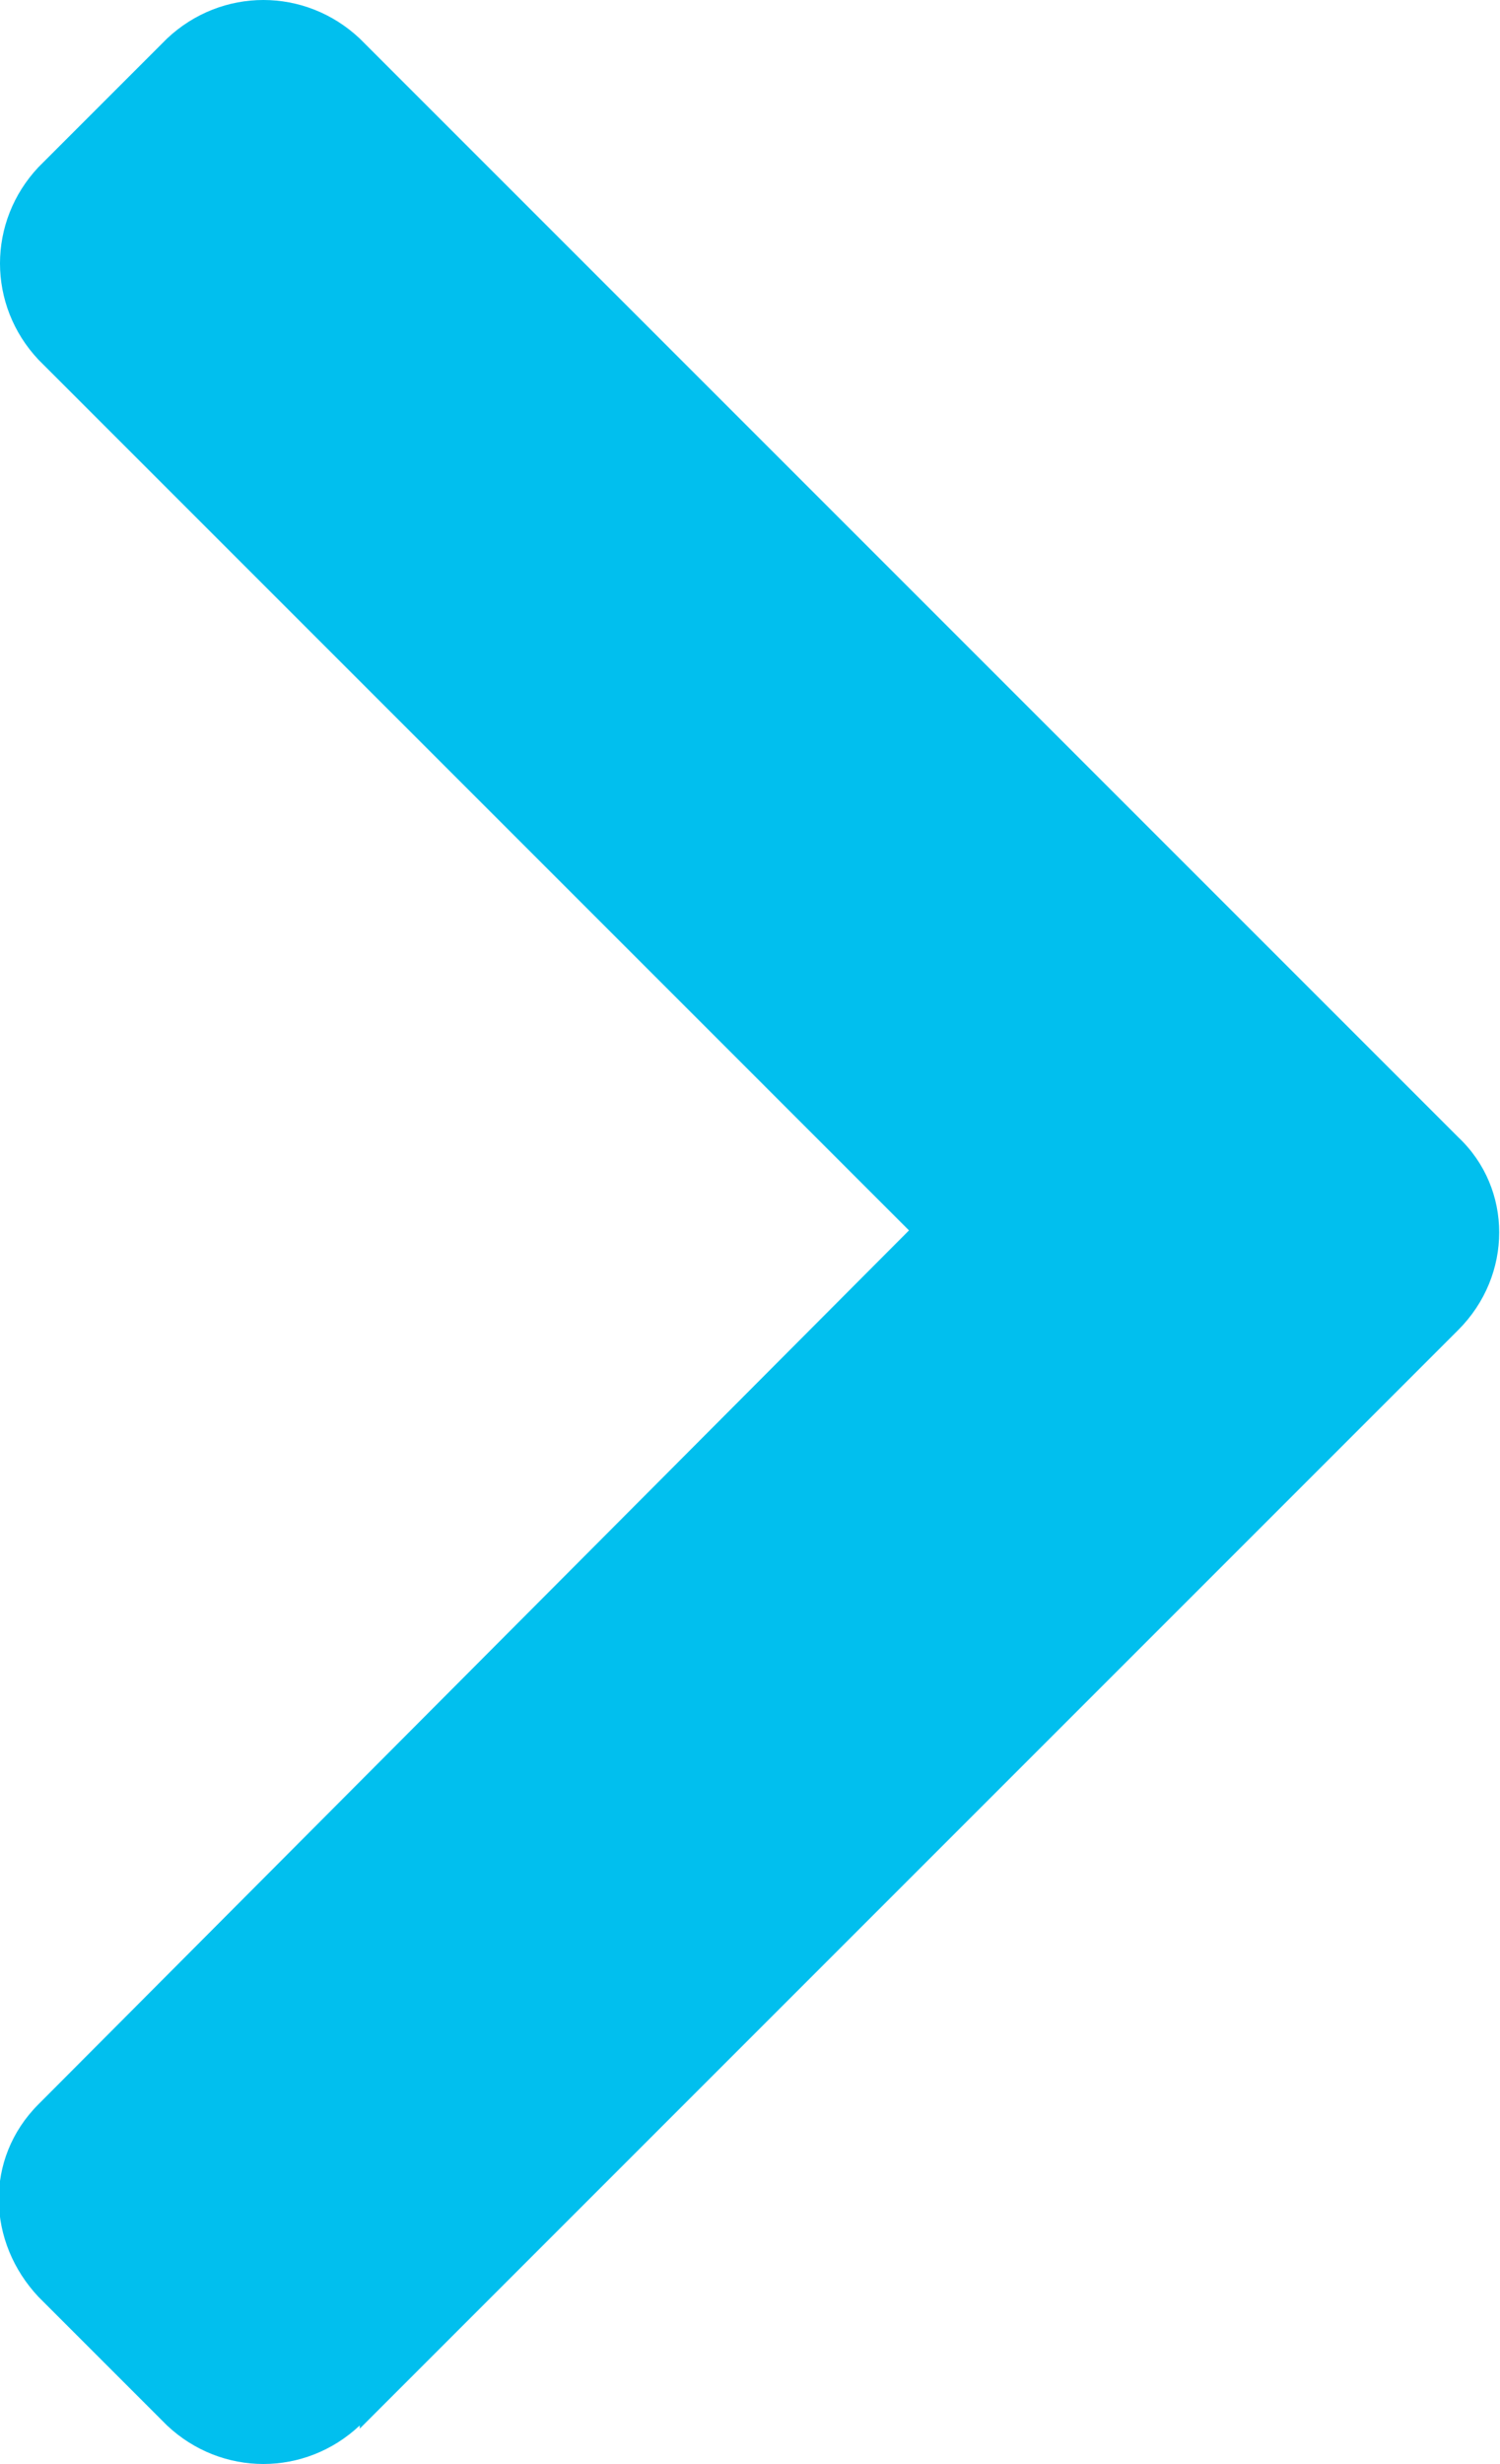
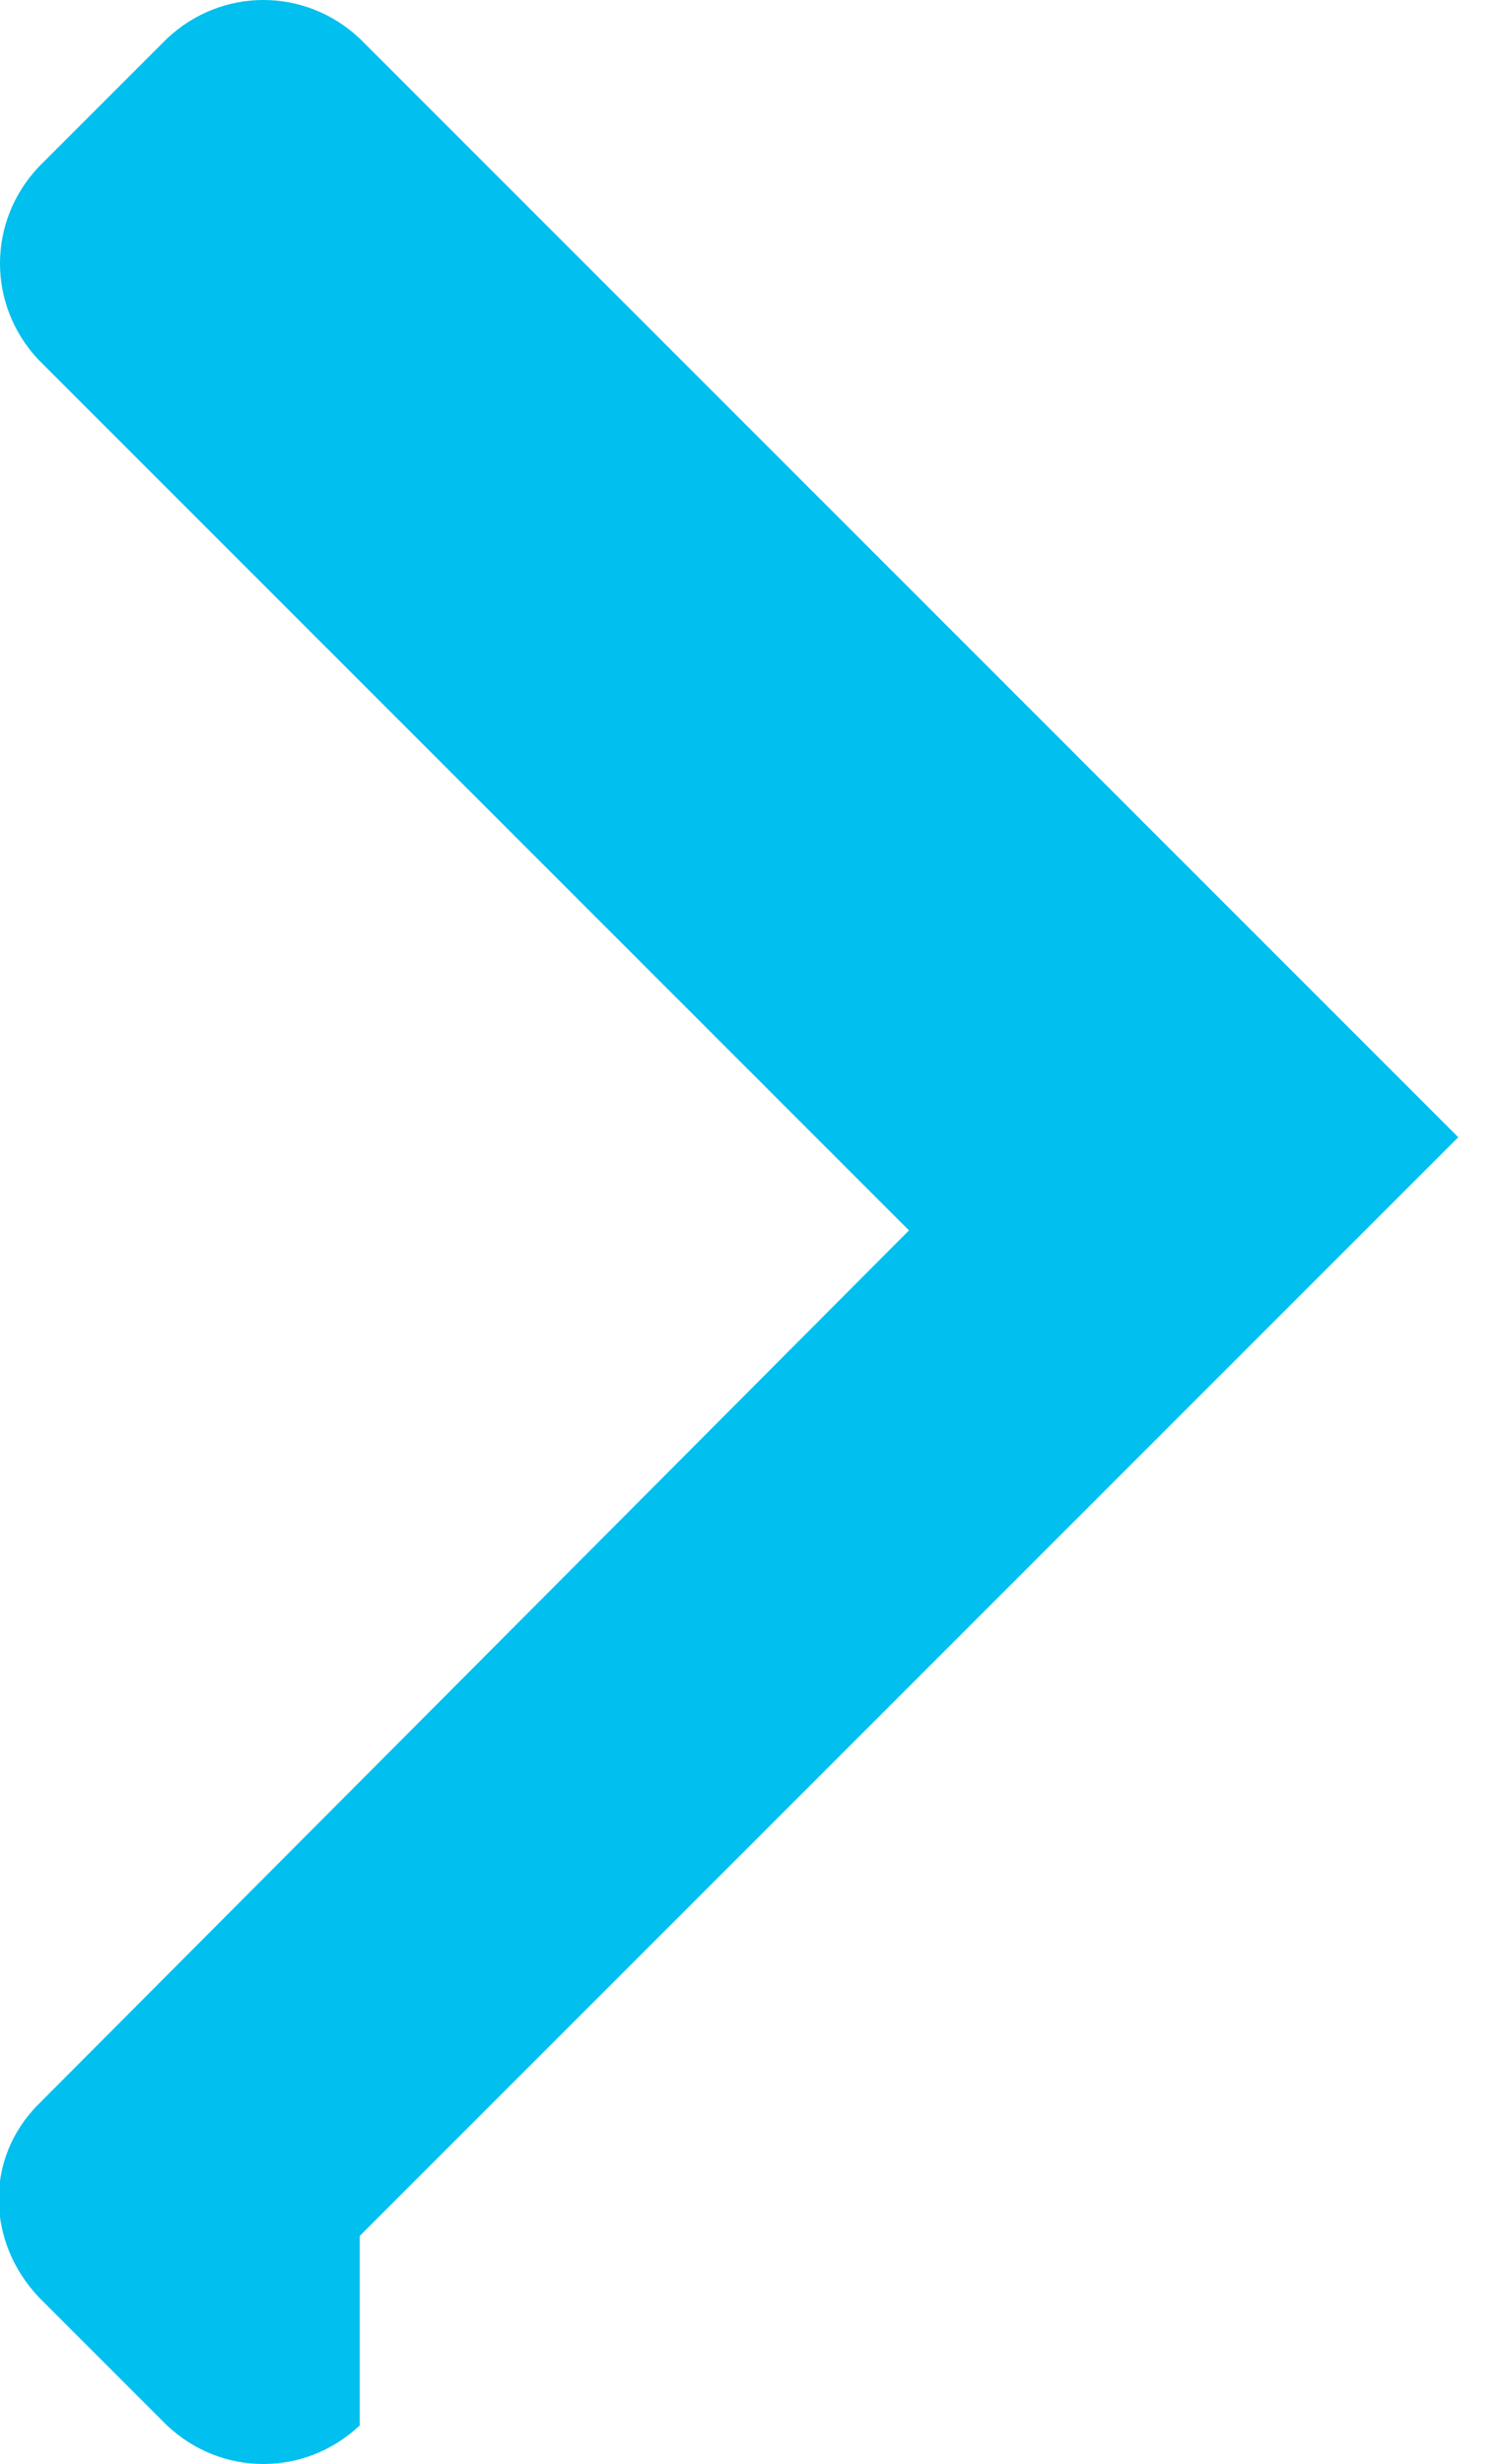
<svg xmlns="http://www.w3.org/2000/svg" id="Layer_1" width="4.67" height="7.67" viewBox="0 0 4.67 7.67">
  <defs>
    <style>.cls-1{fill:#01bfee;stroke-width:0px;}</style>
  </defs>
-   <path class="cls-1" d="m1.12,7.55c-.17.16-.43.16-.6,0l-.4-.4c-.16-.17-.17-.43,0-.6l2.71-2.72L.12,1.12C-.04.95-.04.69.12.52L.52.12C.69-.04.95-.04,1.12.12l3.42,3.42c.17.16.17.43,0,.6l-3.42,3.42h0Z" />
+   <path class="cls-1" d="m1.12,7.55c-.17.16-.43.16-.6,0l-.4-.4c-.16-.17-.17-.43,0-.6l2.71-2.72L.12,1.12C-.04.95-.04.69.12.52L.52.12C.69-.04.95-.04,1.12.12l3.42,3.42l-3.42,3.42h0Z" />
</svg>